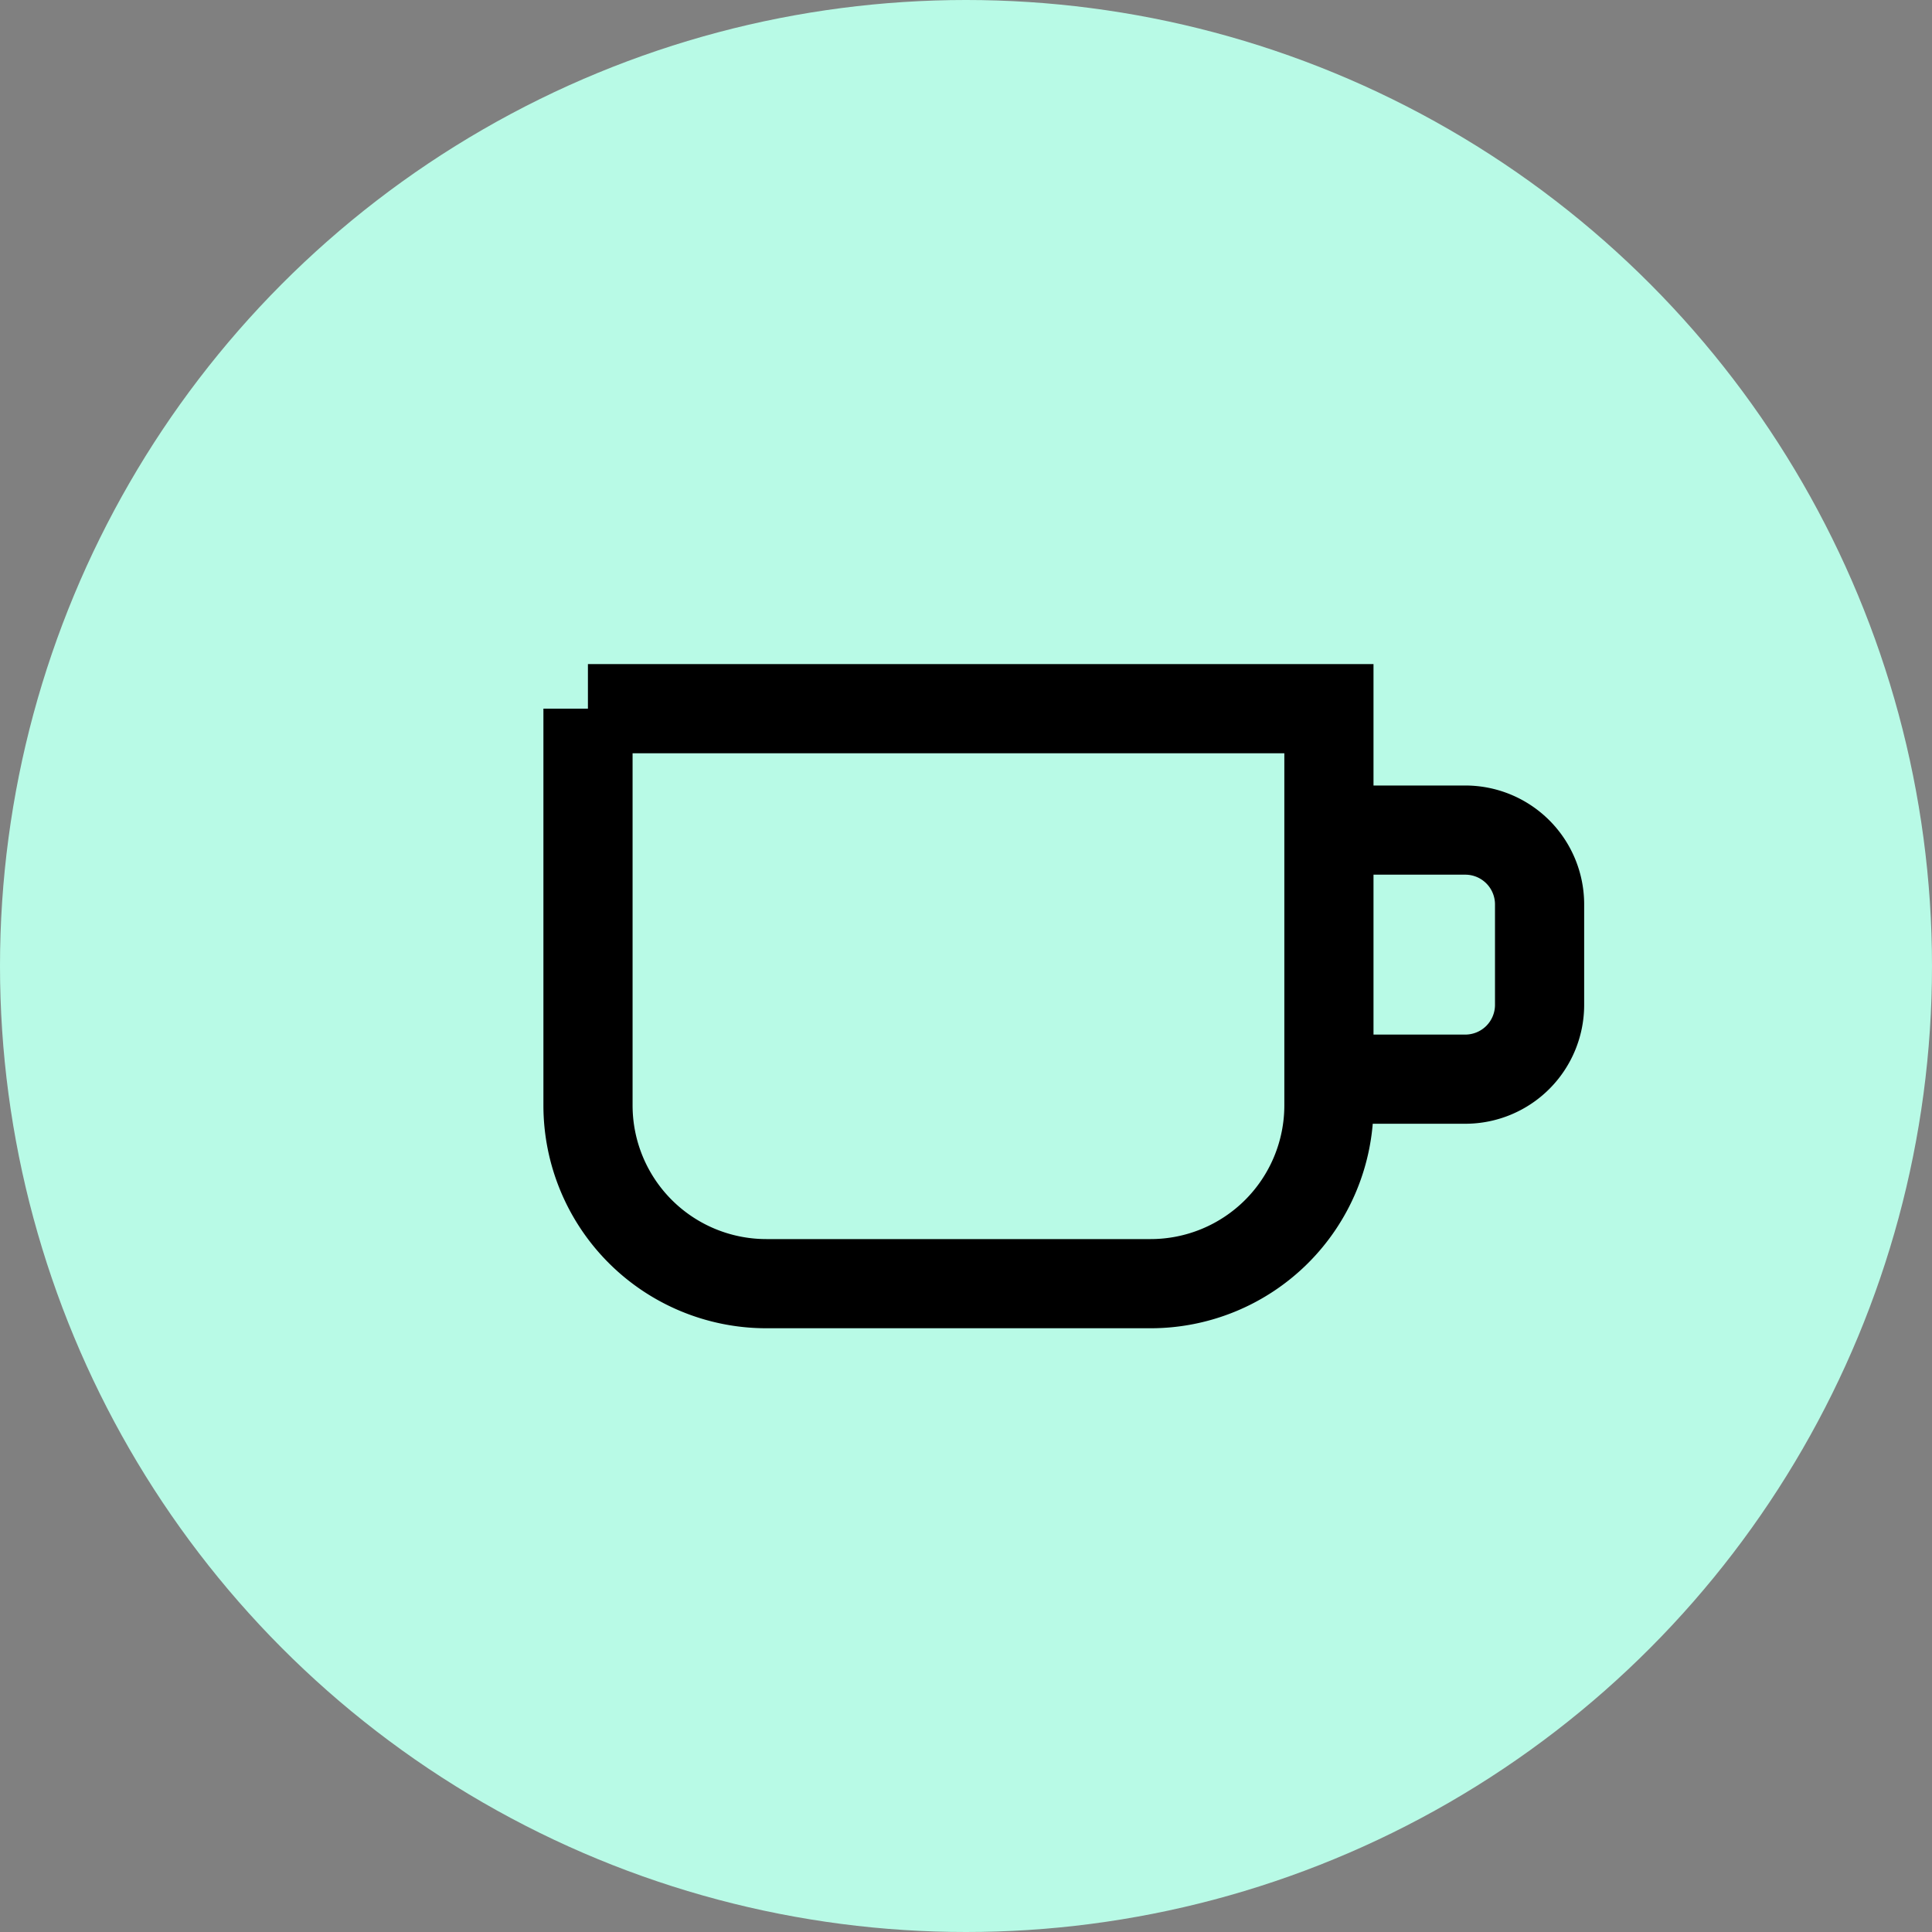
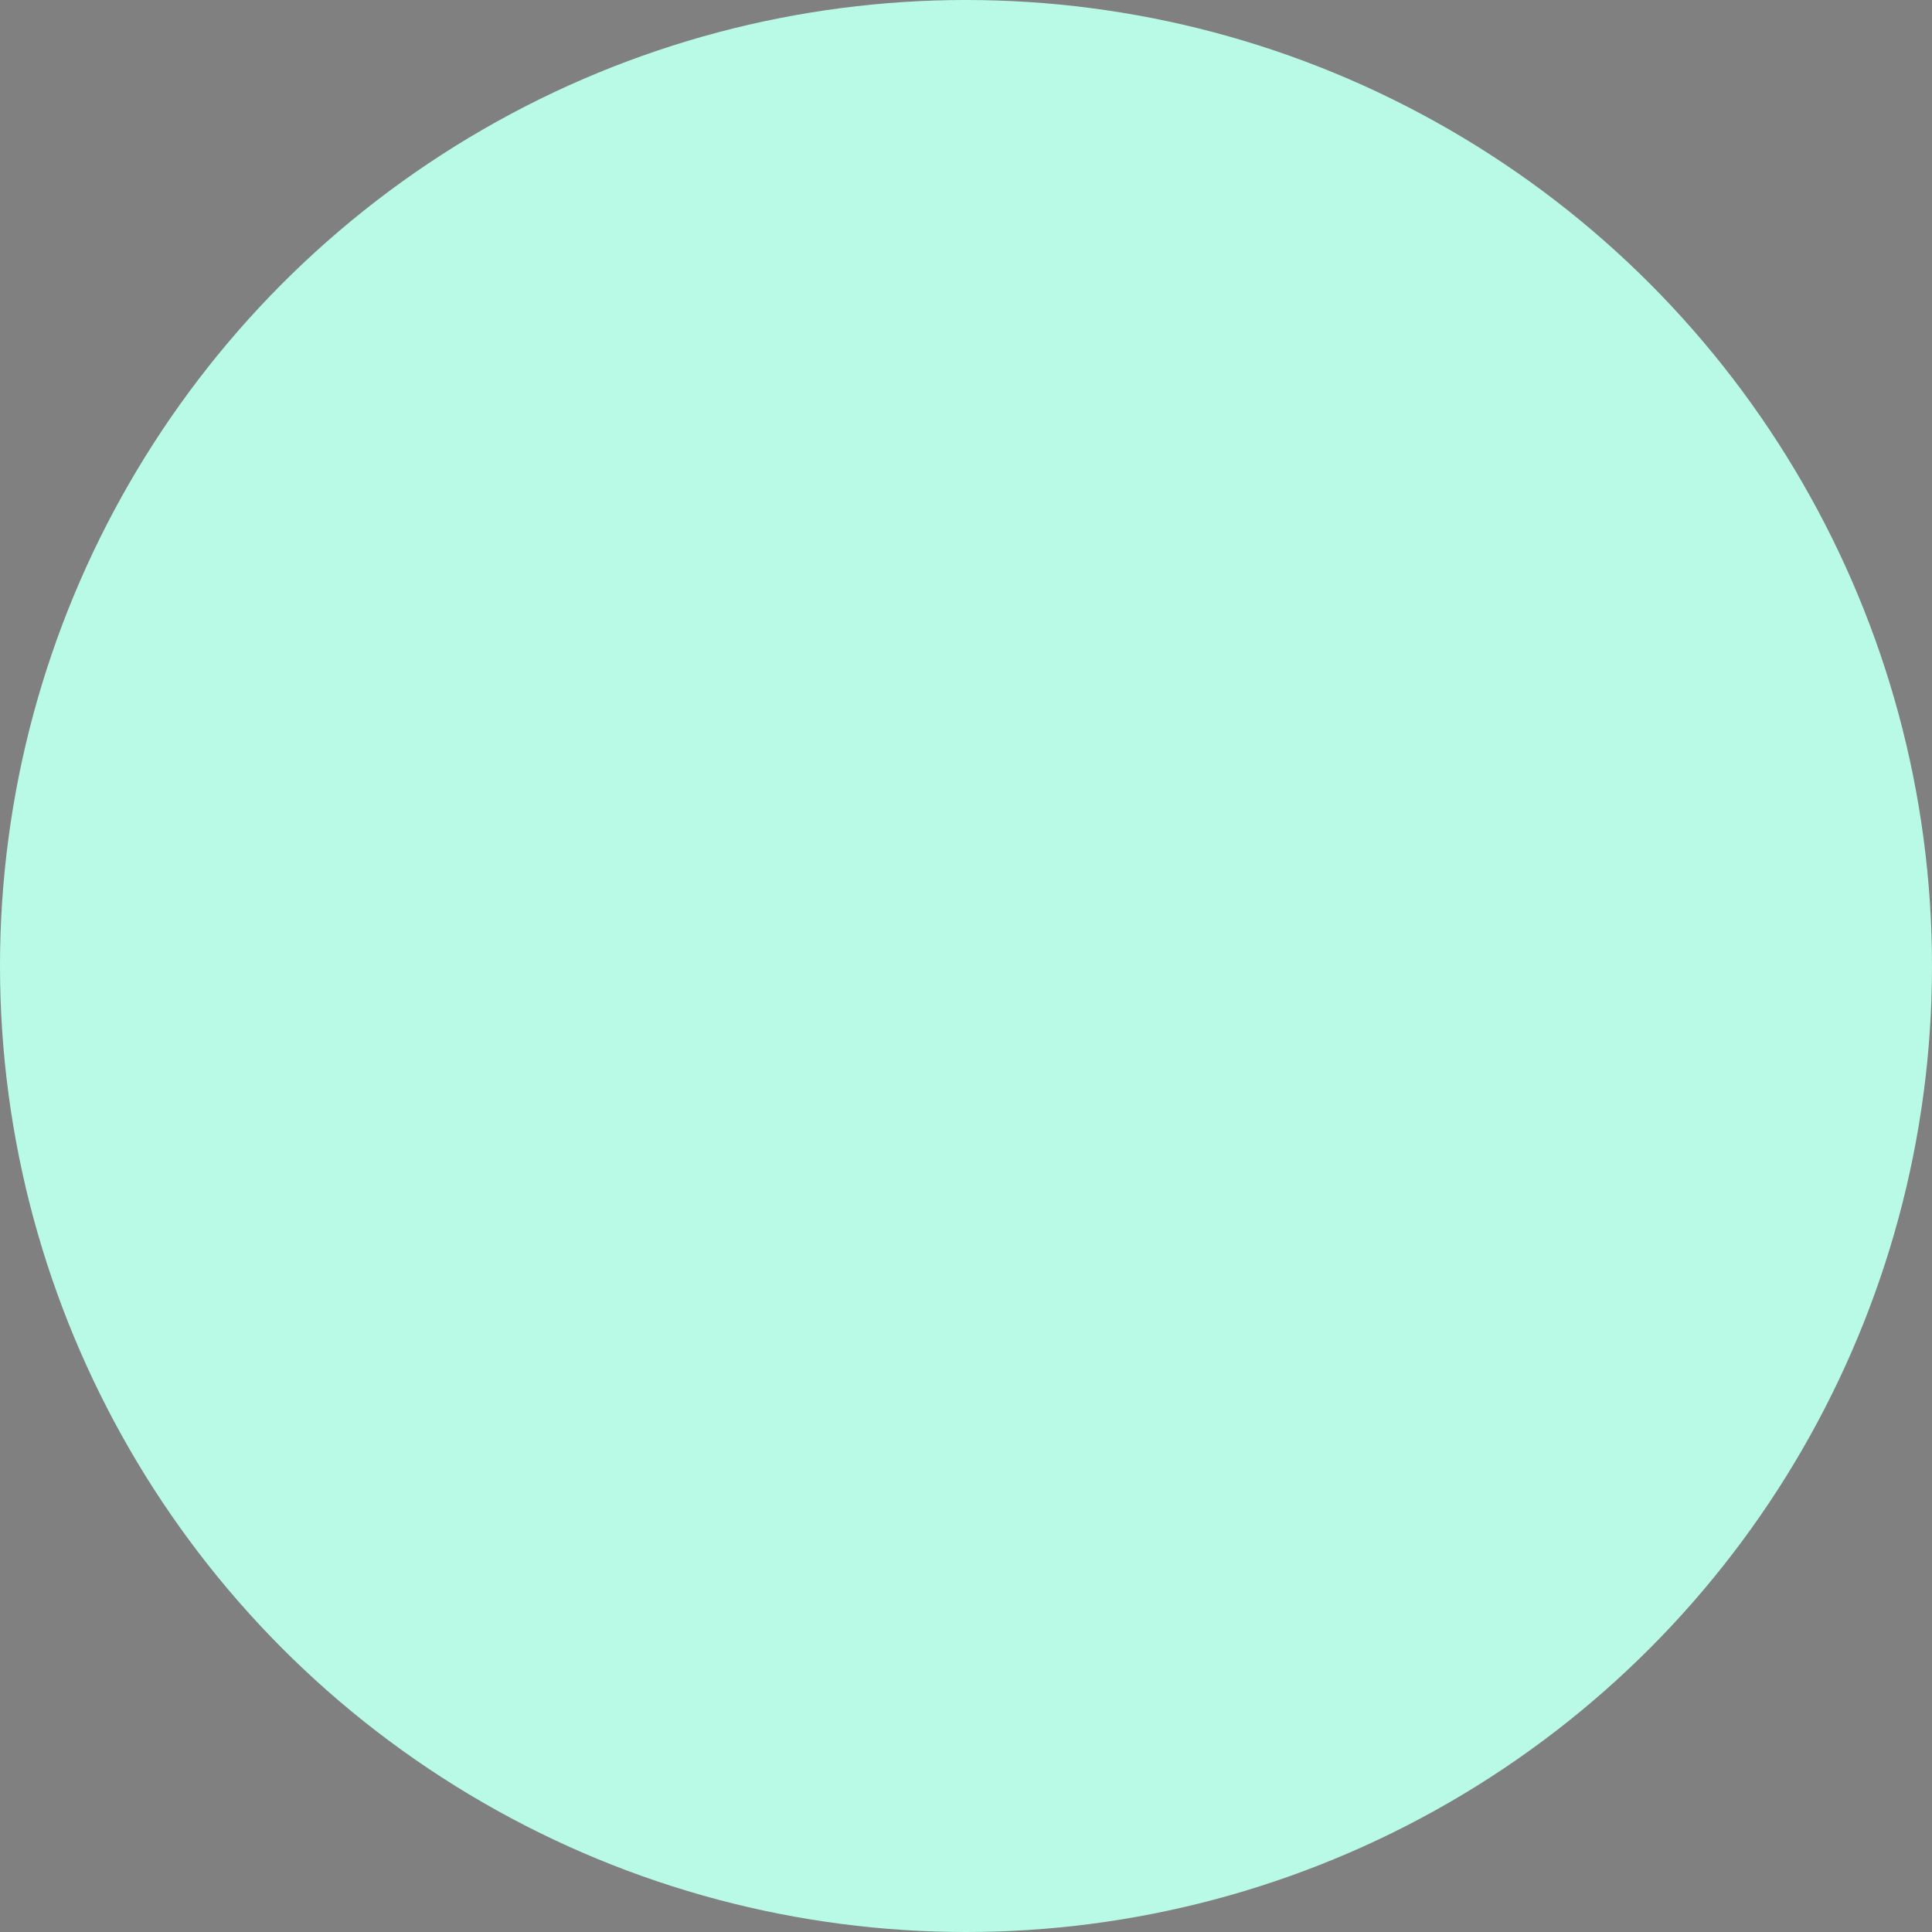
<svg xmlns="http://www.w3.org/2000/svg" width="26" height="26" viewBox="0 0 26 26" fill="none">
  <rect x="0" y="0" width="26" height="26" fill="#808080" stroke="none" />
  <circle class="bg" cx="13" cy="13" r="13" fill="#B8FAE6" />
-   <path d="M7.912 9.537h9.972v5.338a2.4 2.4 0 01-2.4 2.4h-5.171a2.4 2.4 0 01-2.4-2.4V9.537zm10.014 4.986h1.793a1 1 0 001-1v-1.352a1 1 0 00-1-1h-1.235" stroke="#000" stroke-width="1.2" />
</svg>